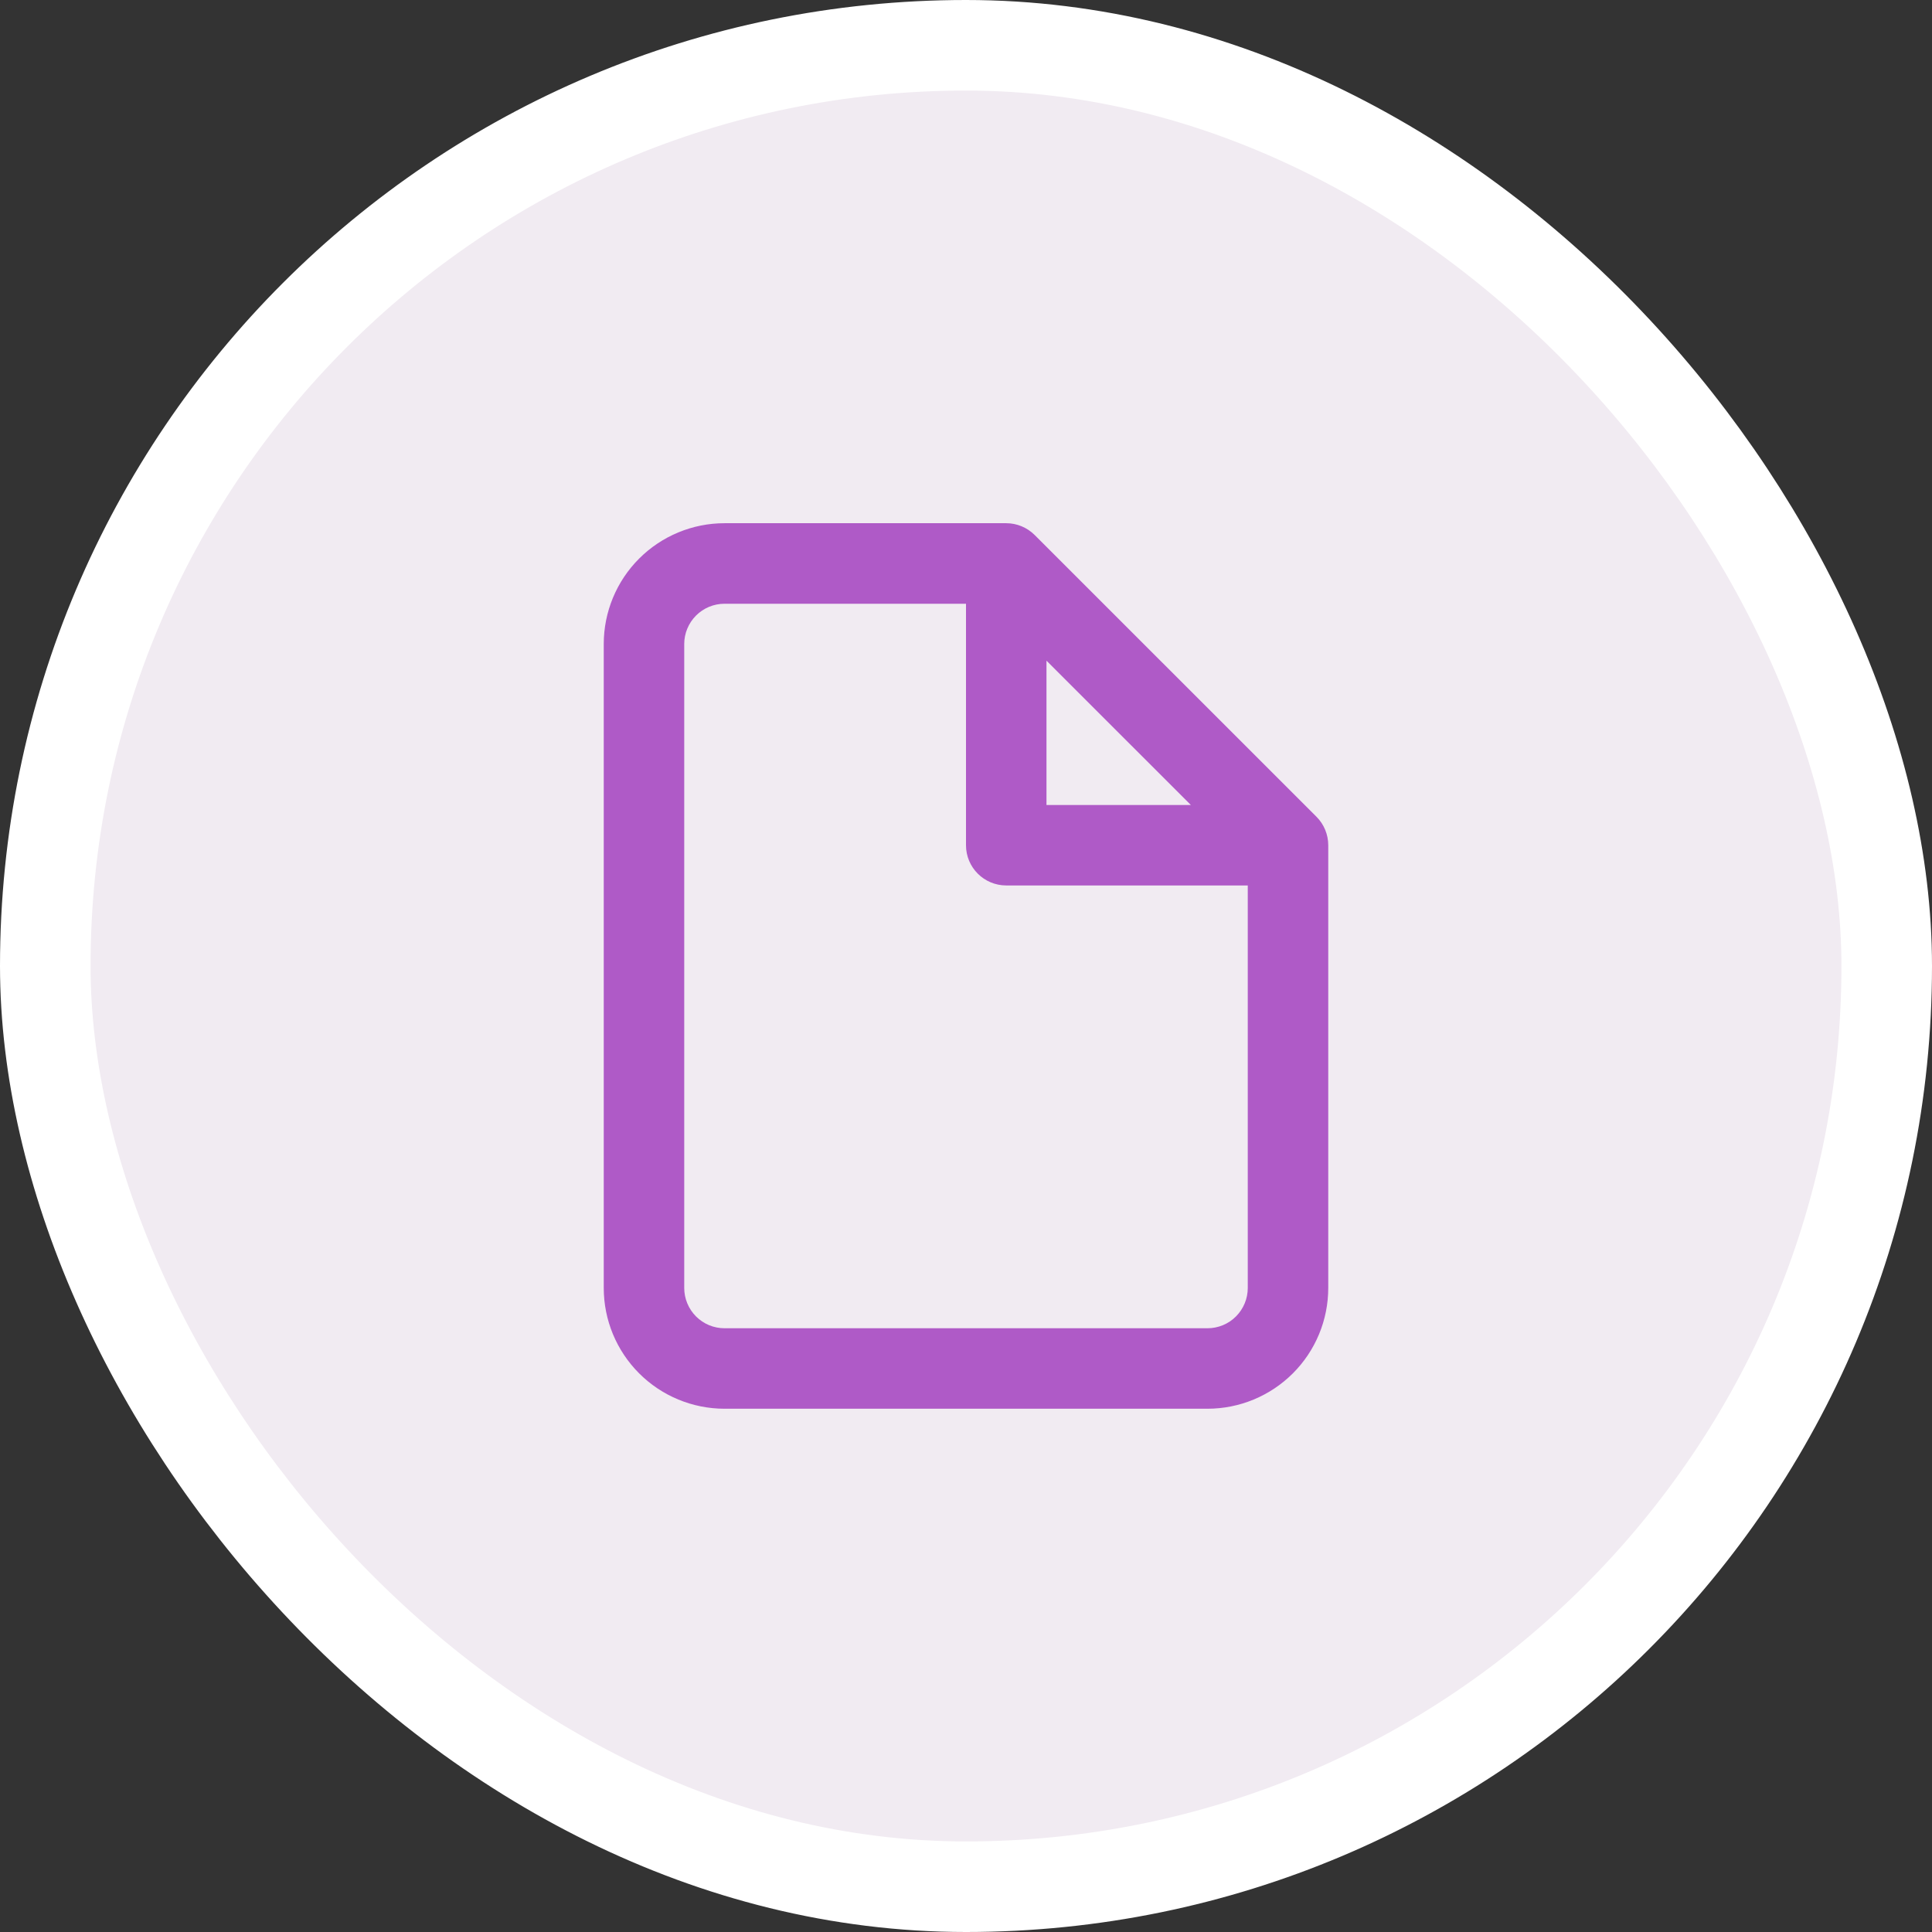
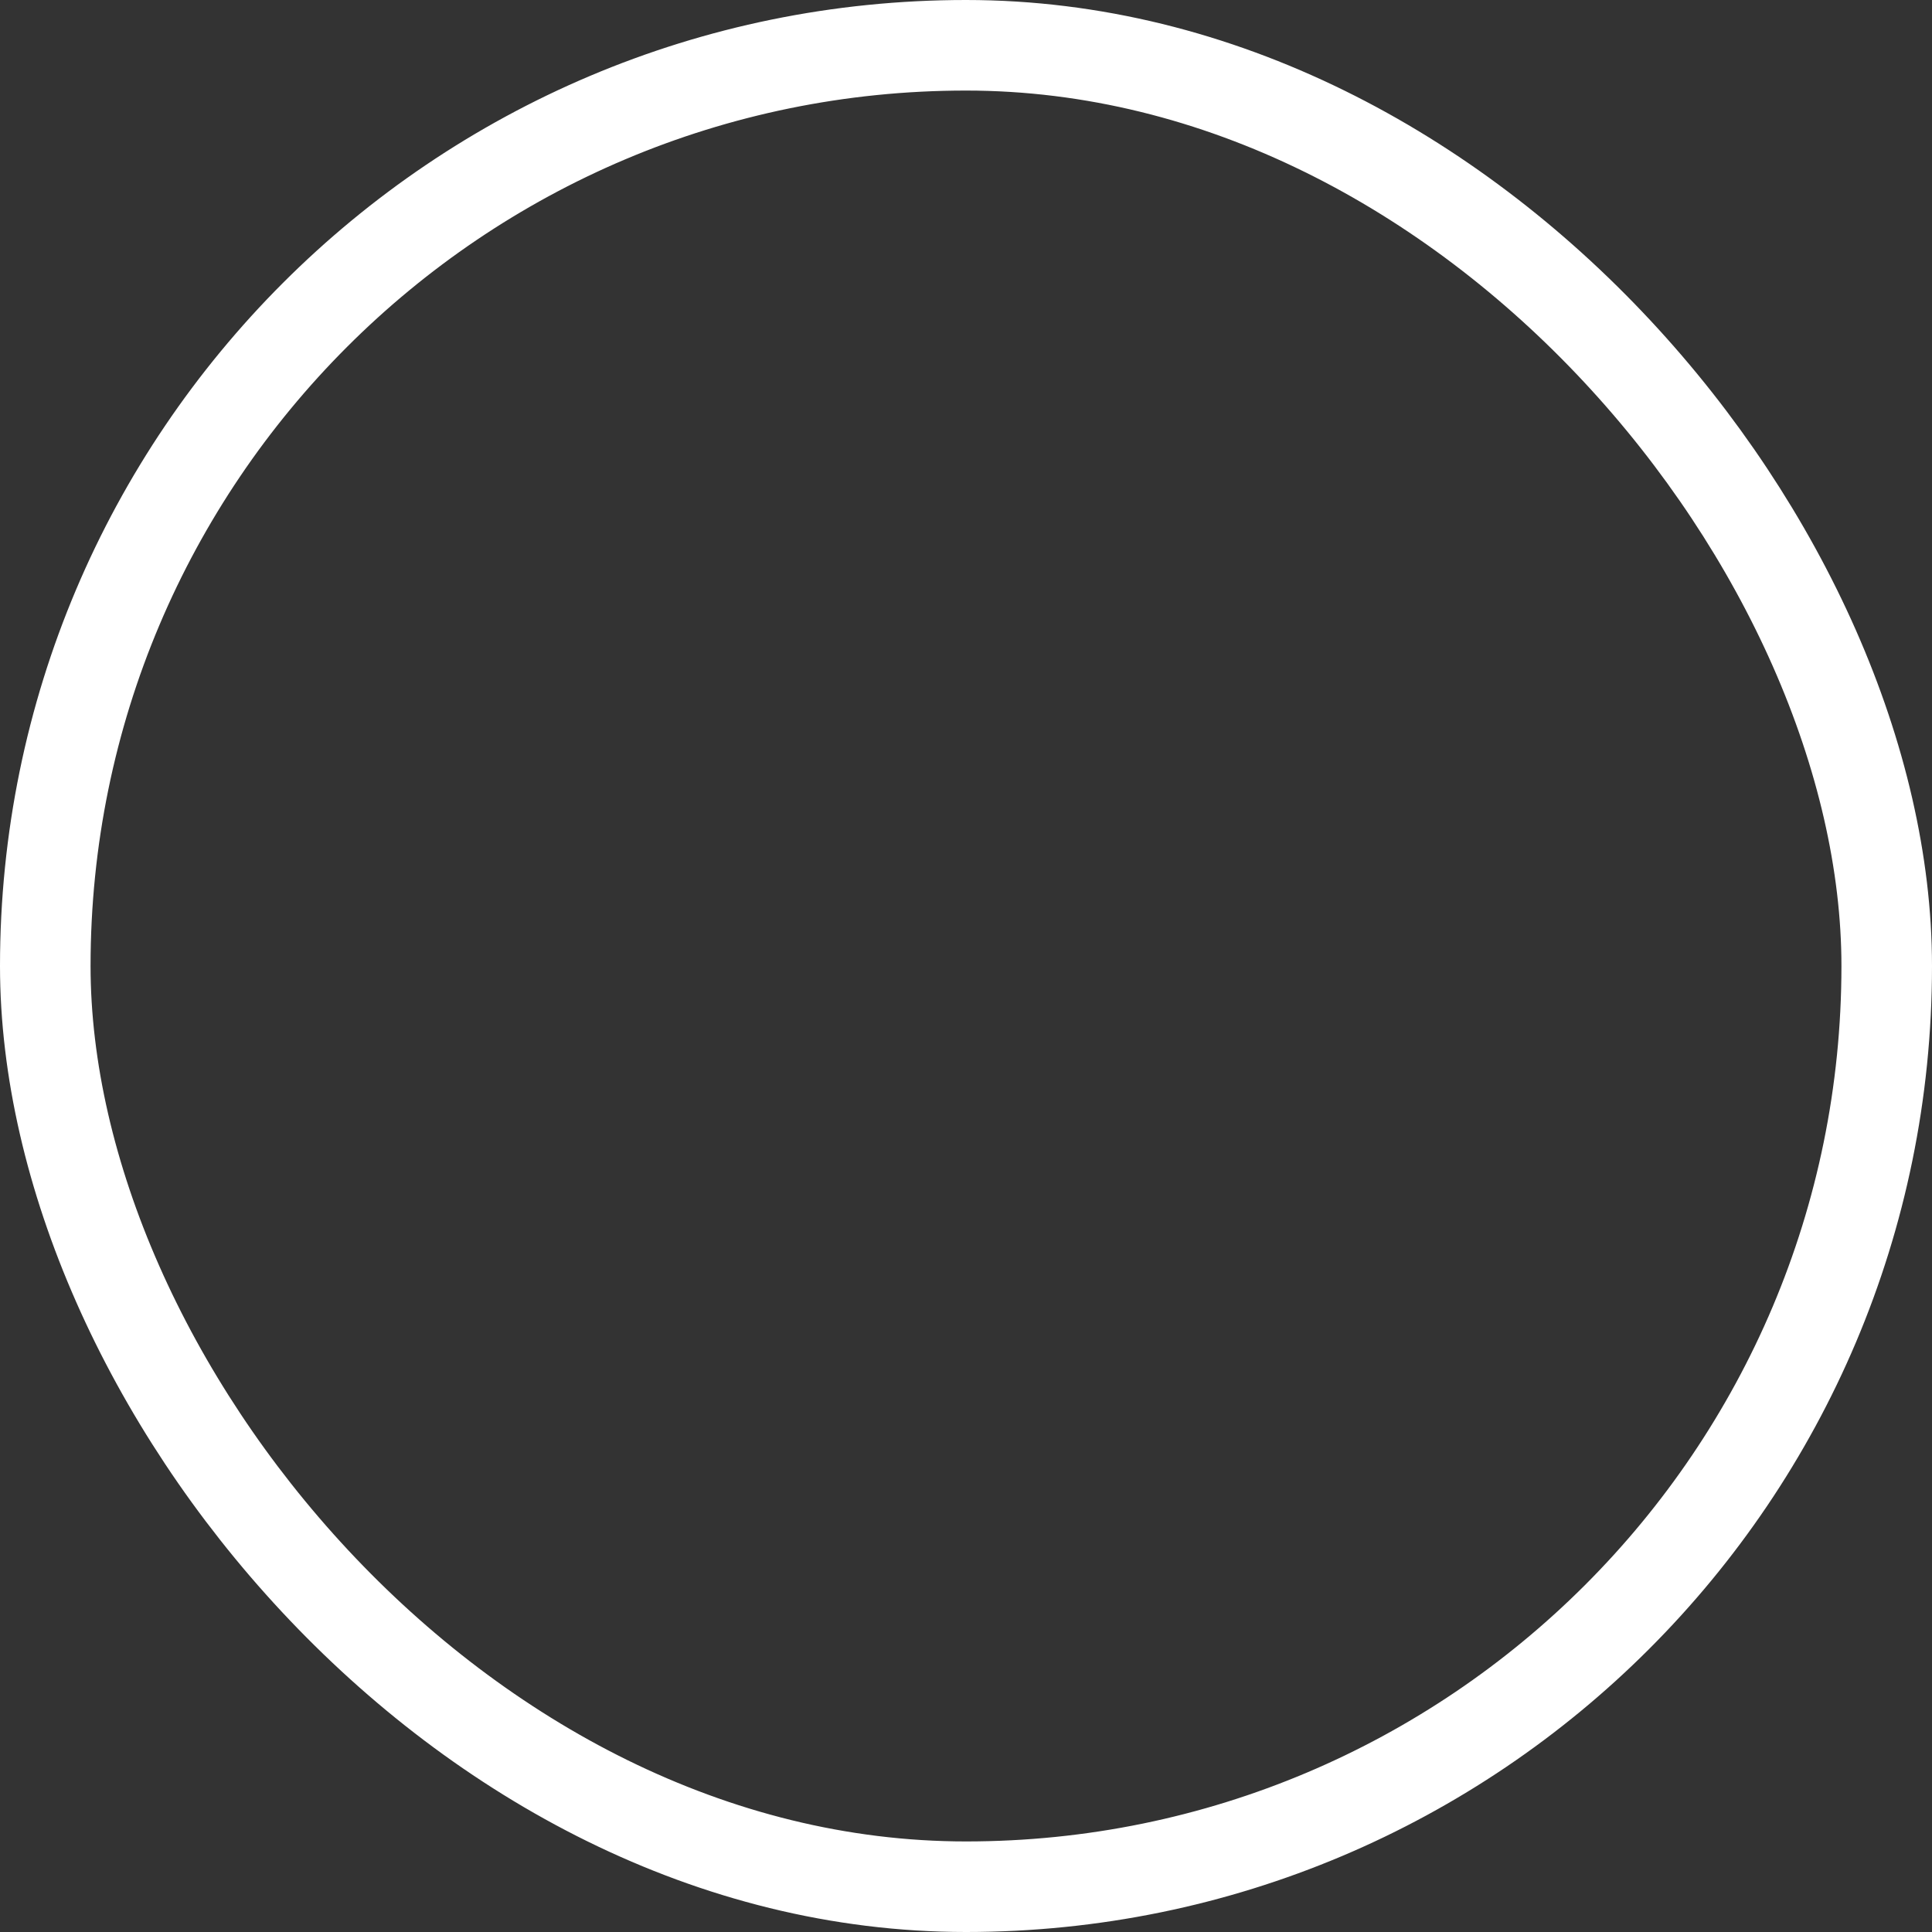
<svg xmlns="http://www.w3.org/2000/svg" width="32" height="32" viewBox="0 0 32 32" fill="none">
  <rect x="0" y="0" width="32" height="32" fill="#333333" stroke="none" />
-   <rect x="0.75" y="0.75" width="30.5" height="30.5" rx="15.25" fill="#F1EBF2" />
  <rect x="0.75" y="0.75" width="30.5" height="30.5" rx="15.25" stroke="white" stroke-width="1.5" />
-   <path fill-rule="evenodd" clip-rule="evenodd" d="M10.586 9.252C10.961 8.877 11.47 8.666 12 8.666H16.667C16.843 8.666 17.013 8.737 17.138 8.862L21.805 13.528C21.93 13.653 22 13.823 22 14V21.333C22 21.864 21.789 22.372 21.414 22.747C21.039 23.122 20.53 23.333 20 23.333H12C11.47 23.333 10.961 23.122 10.586 22.747C10.211 22.372 10 21.864 10 21.333V10.666C10 10.136 10.211 9.627 10.586 9.252ZM12 10C11.823 10 11.654 10.07 11.529 10.195C11.404 10.32 11.333 10.49 11.333 10.666V21.333C11.333 21.51 11.404 21.68 11.529 21.805C11.654 21.93 11.823 22 12 22H20C20.177 22 20.346 21.93 20.471 21.805C20.596 21.68 20.667 21.51 20.667 21.333V14.666H16.667C16.299 14.666 16 14.368 16 14V10H12ZM17.333 10.943L19.724 13.333H17.333V10.943Z" fill="#AF5AC7" />
</svg>